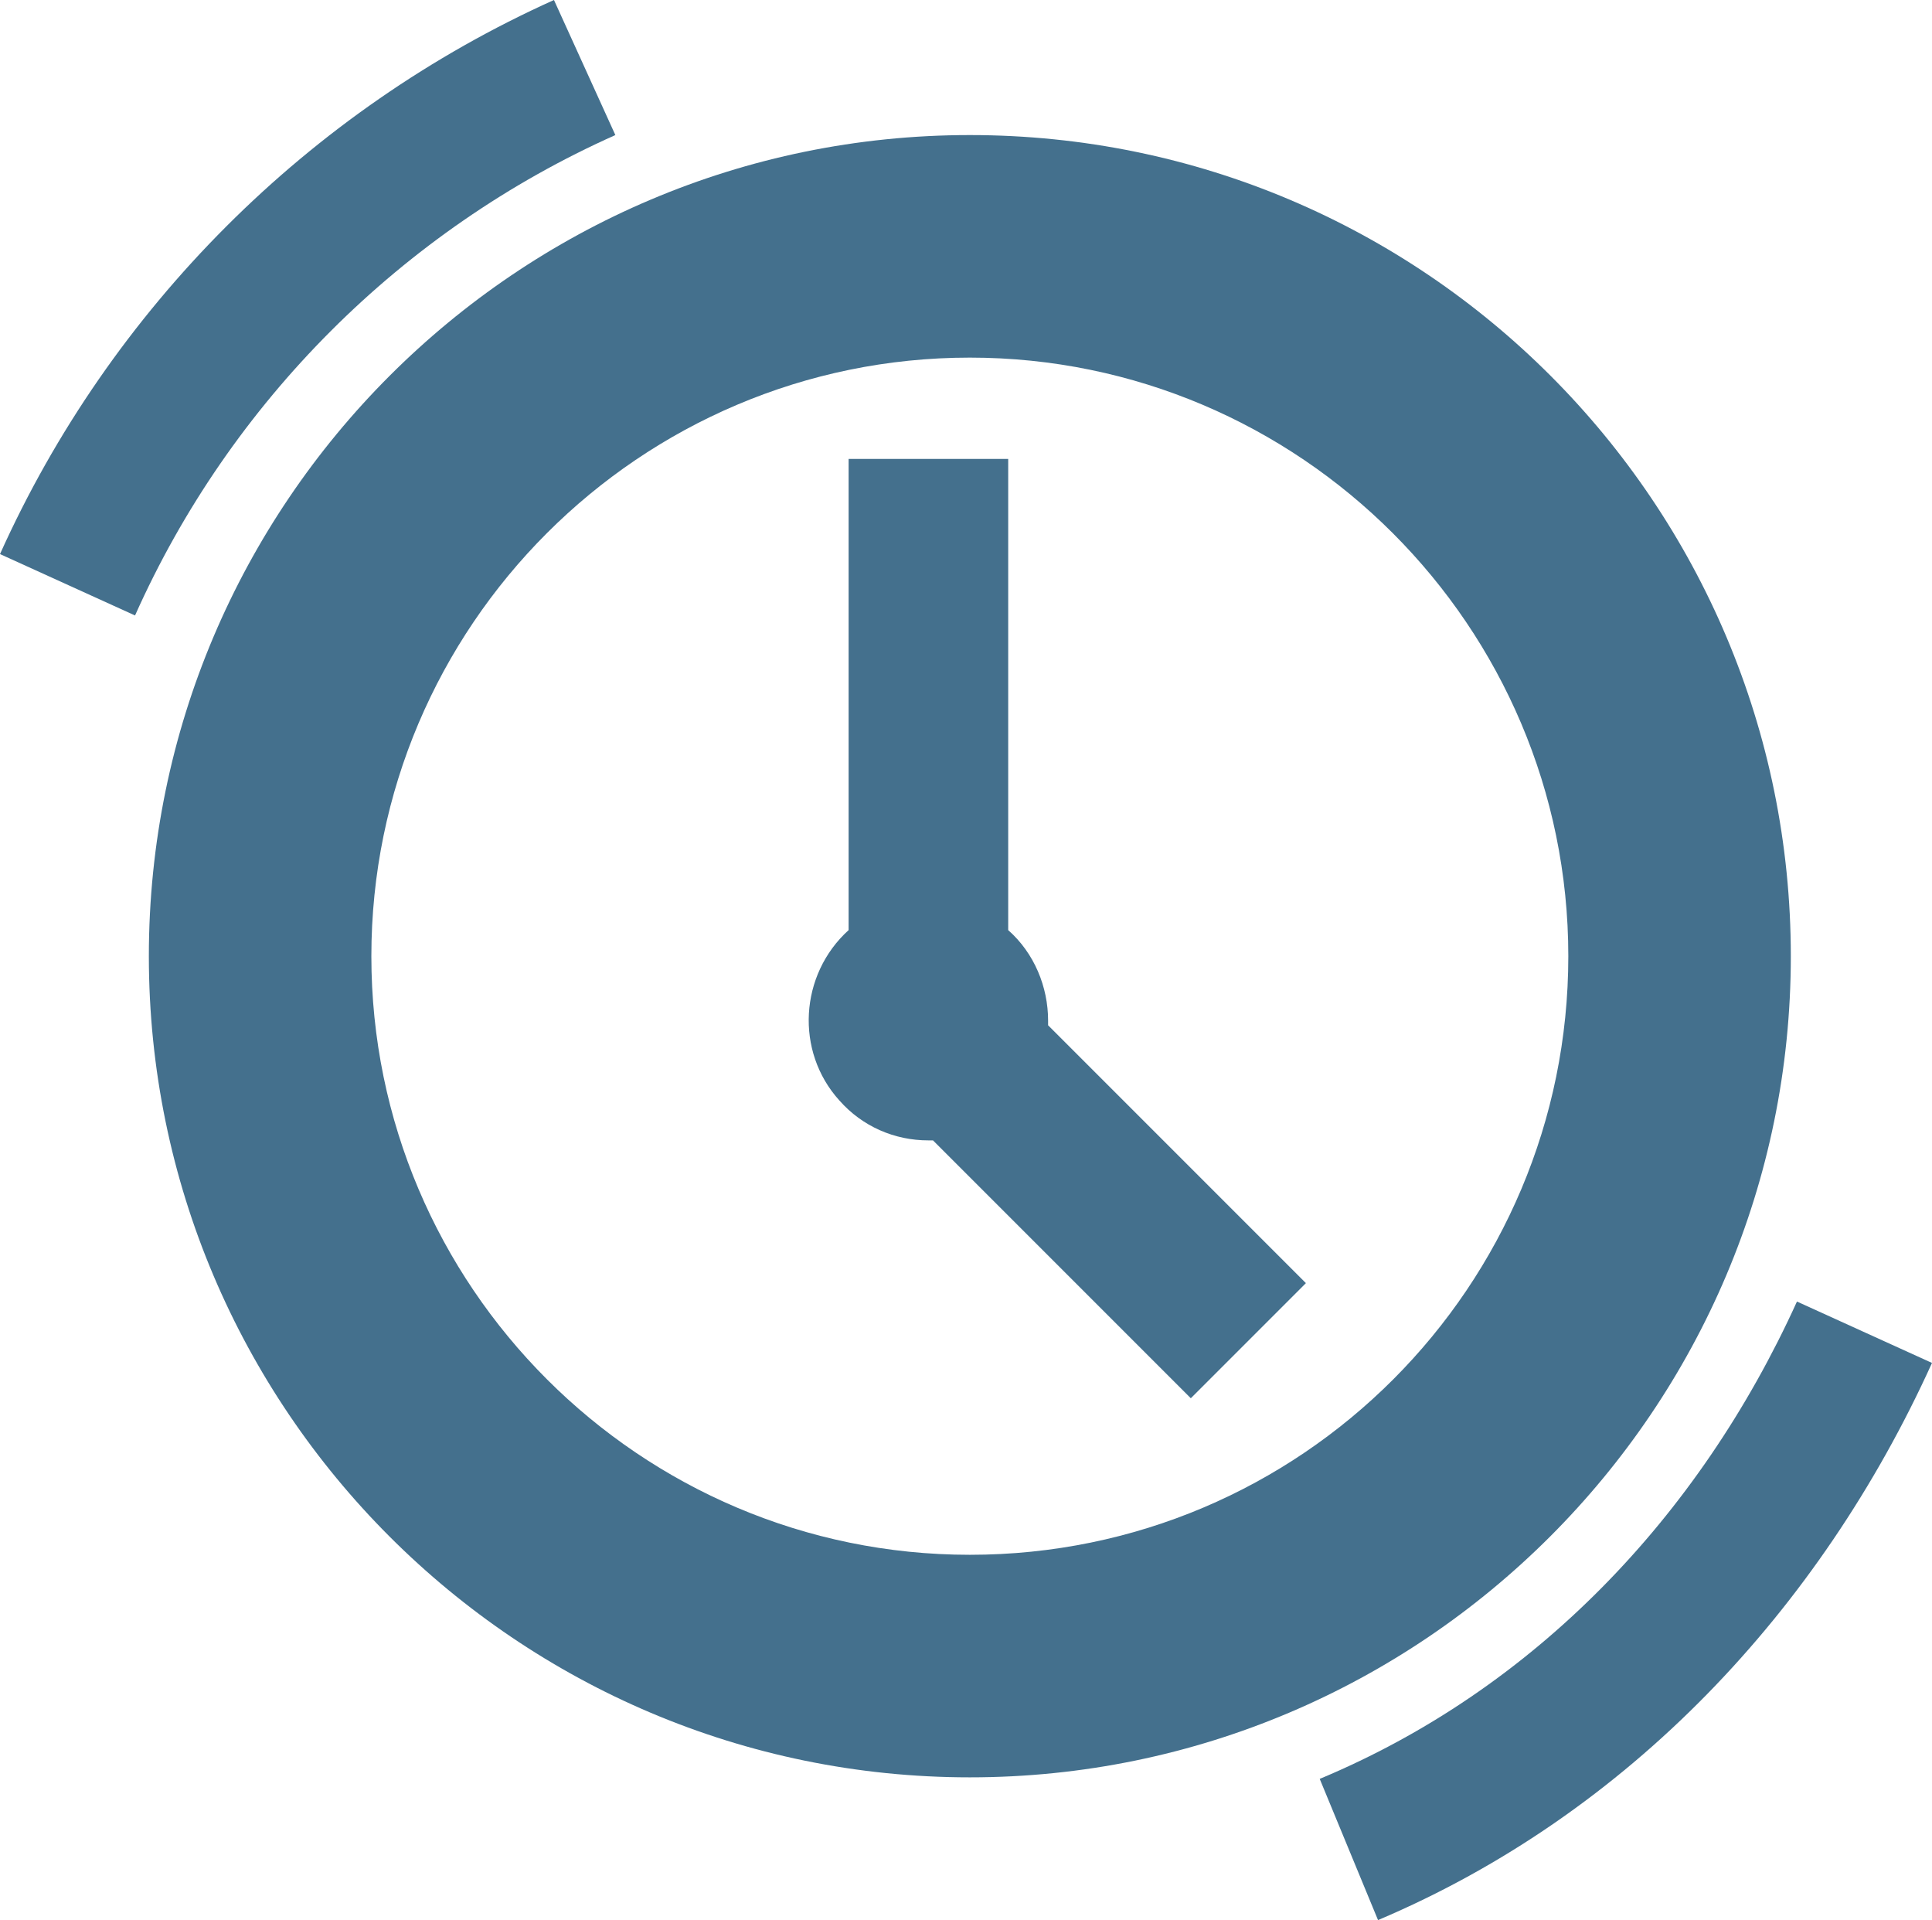
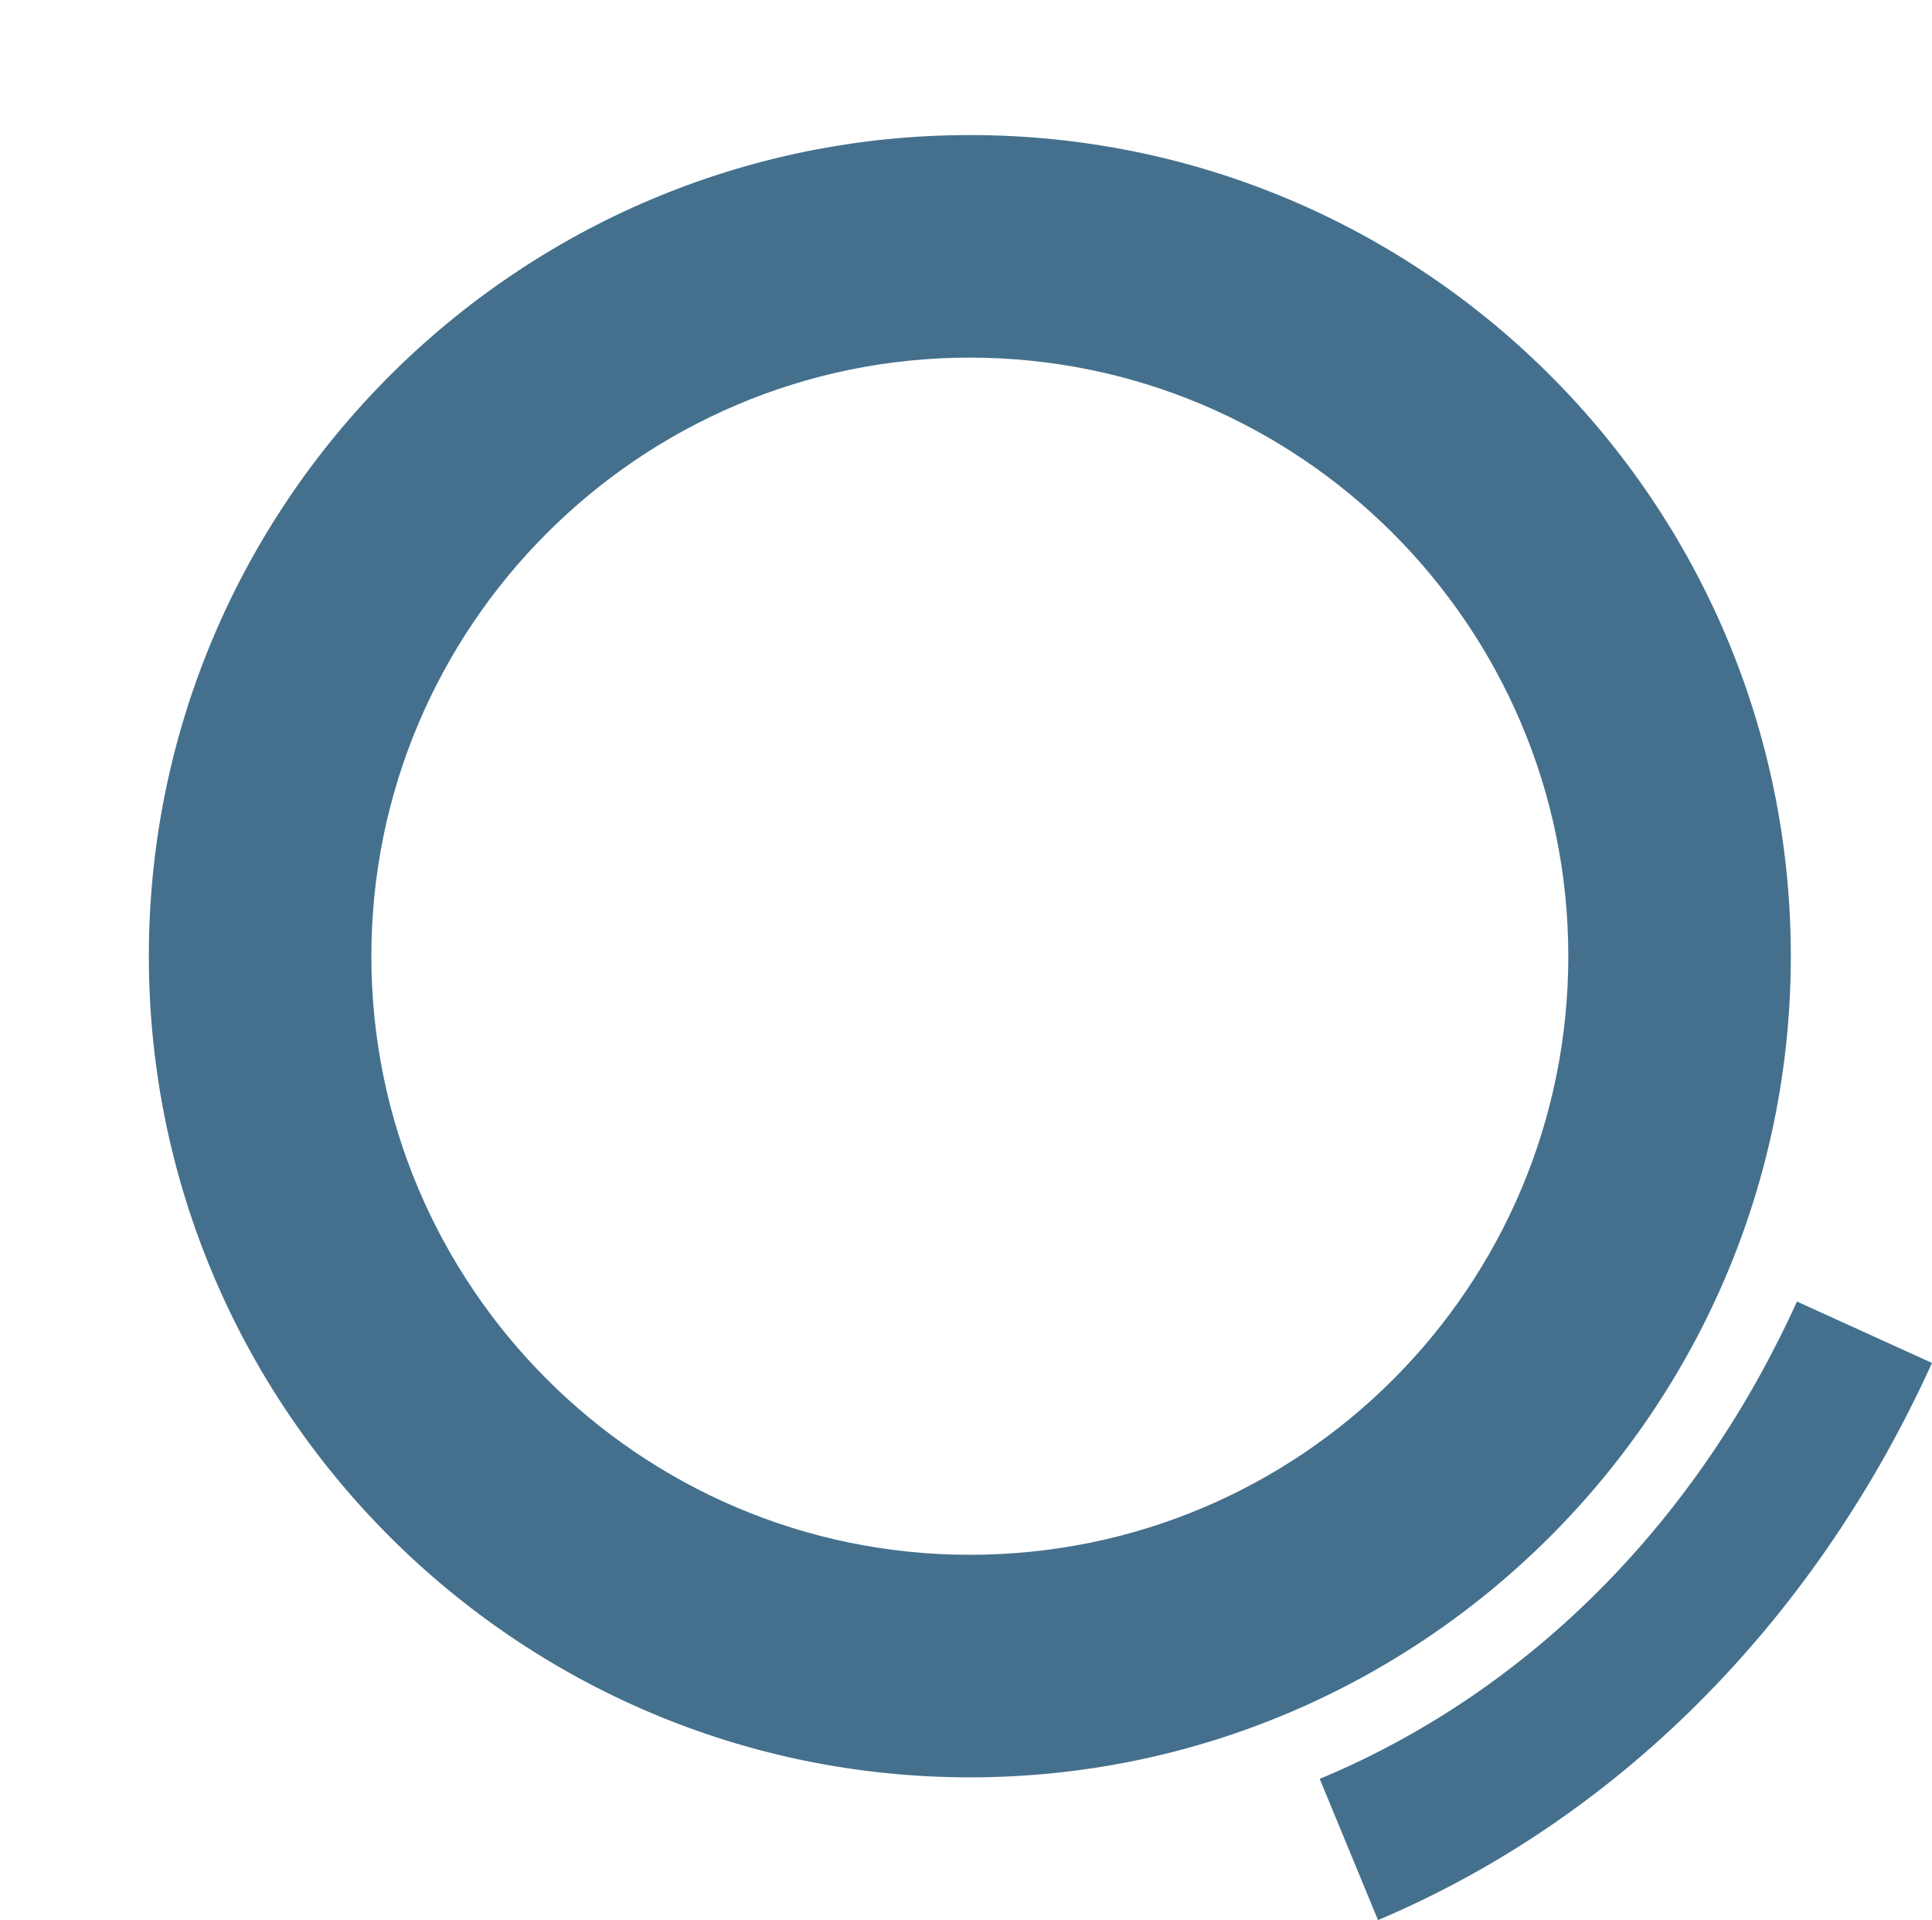
<svg xmlns="http://www.w3.org/2000/svg" version="1.1" id="Capa_1" x="0px" y="0px" viewBox="0 0 125.9 125.1" style="enable-background:new 0 0 125.9 125.1;" xml:space="preserve">
  <style type="text/css">
	.st0{fill:#44708D;}
</style>
  <title>clock-present</title>
  <g id="Capa_2">
    <g id="Capa_1-2">
-       <path class="st0" d="M68.3,66.5c0-2.2-0.9-4.4-2.6-5.9V29.9H55.3v30.7c-3.2,2.9-3.5,7.9-0.6,11.1c1.5,1.7,3.6,2.6,5.8,2.6h0.3    l16.8,16.8l7.5-7.5L68.3,66.8C68.3,66.7,68.3,66.6,68.3,66.5z" />
-       <path class="st0" d="M40.1,8.8l-4-8.8C20.1,7.2,7.2,20.1,0,36.1l8.8,4C15,26.2,26.2,15,40.1,8.8z" />
-       <path class="st0" d="M117.1,84.8c-6.4,14.1-17.2,25.3-31.1,31.1l3.8,9.2c16.3-6.9,28.8-20.2,36.1-36.3L117.1,84.8z" />
+       <path class="st0" d="M117.1,84.8c-6.4,14.1-17.2,25.3-31.1,31.1l3.8,9.2c16.3-6.9,28.8-20.2,36.1-36.3L117.1,84.8" />
      <path class="st0" d="M63.2,8.8c-29.5,0-53.5,24-53.5,53.5s24,53.5,53.5,53.5s53.5-24,53.5-53.5l0,0C116.7,32.8,92.8,8.8,63.2,8.8z     M63.2,101.3c-21.5,0-39-17.5-39-39s17.5-39,39-39s39,17.5,39,39v0C102.2,83.8,84.8,101.3,63.2,101.3z" />
    </g>
  </g>
</svg>